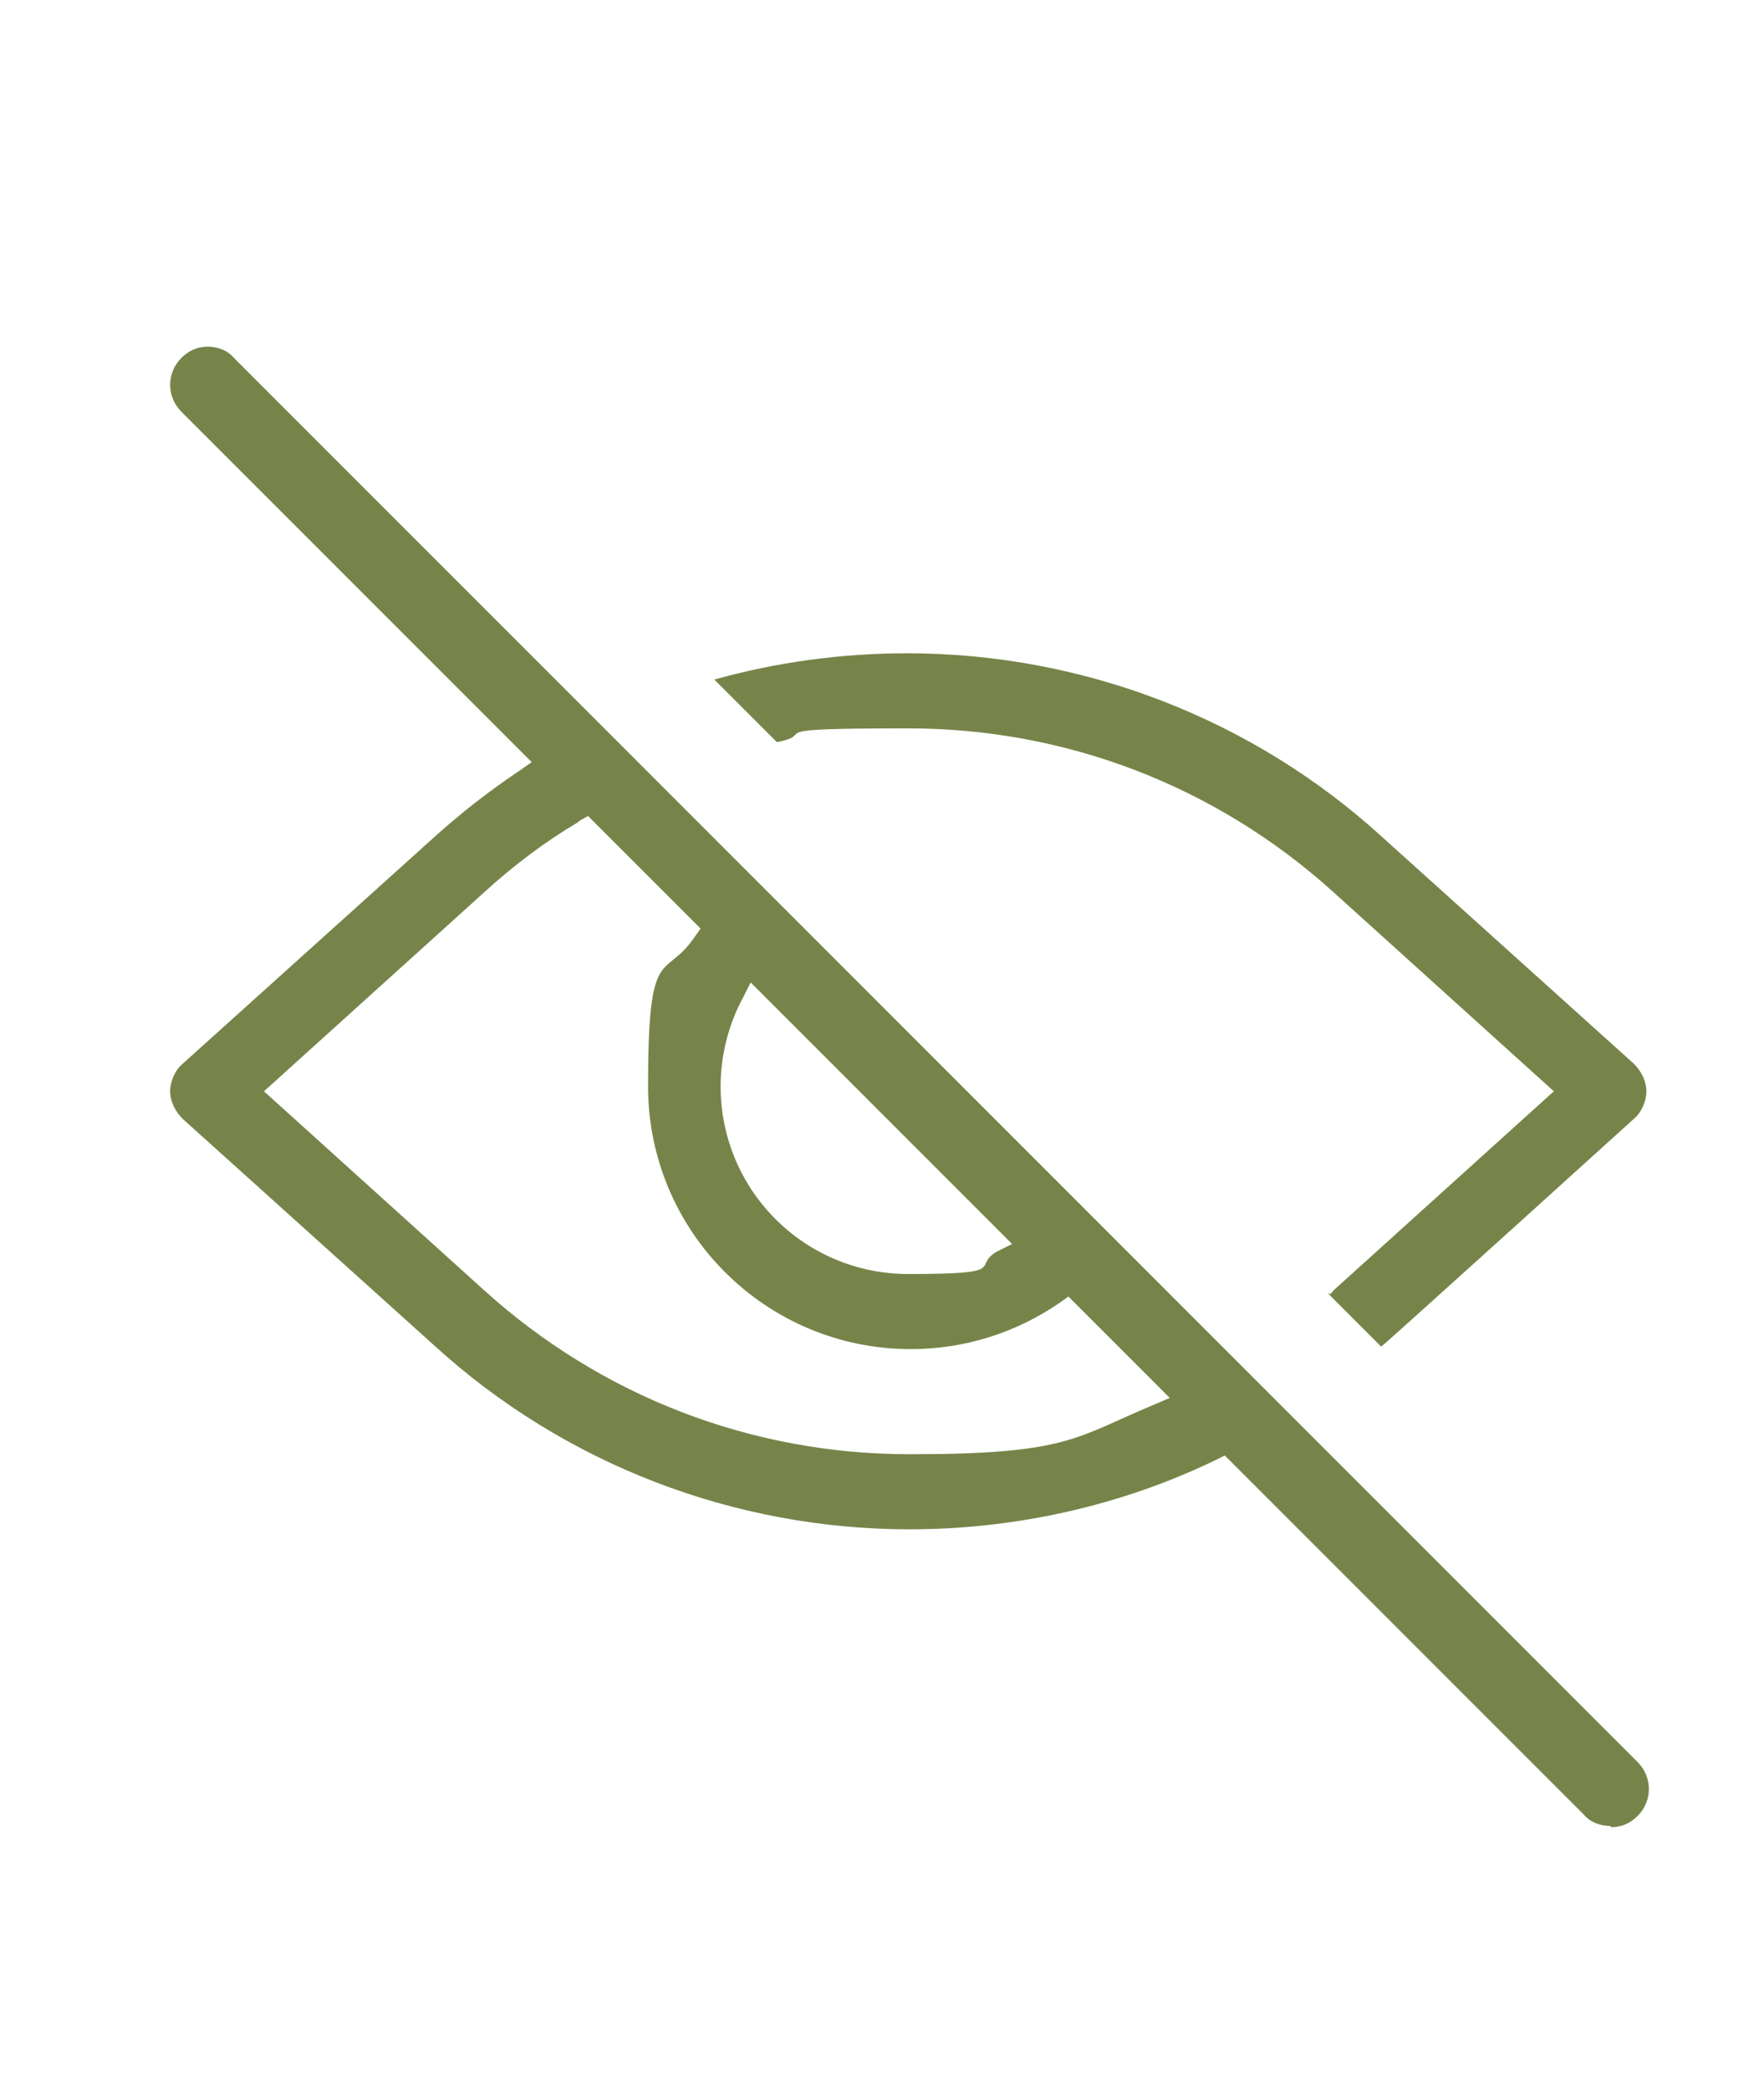
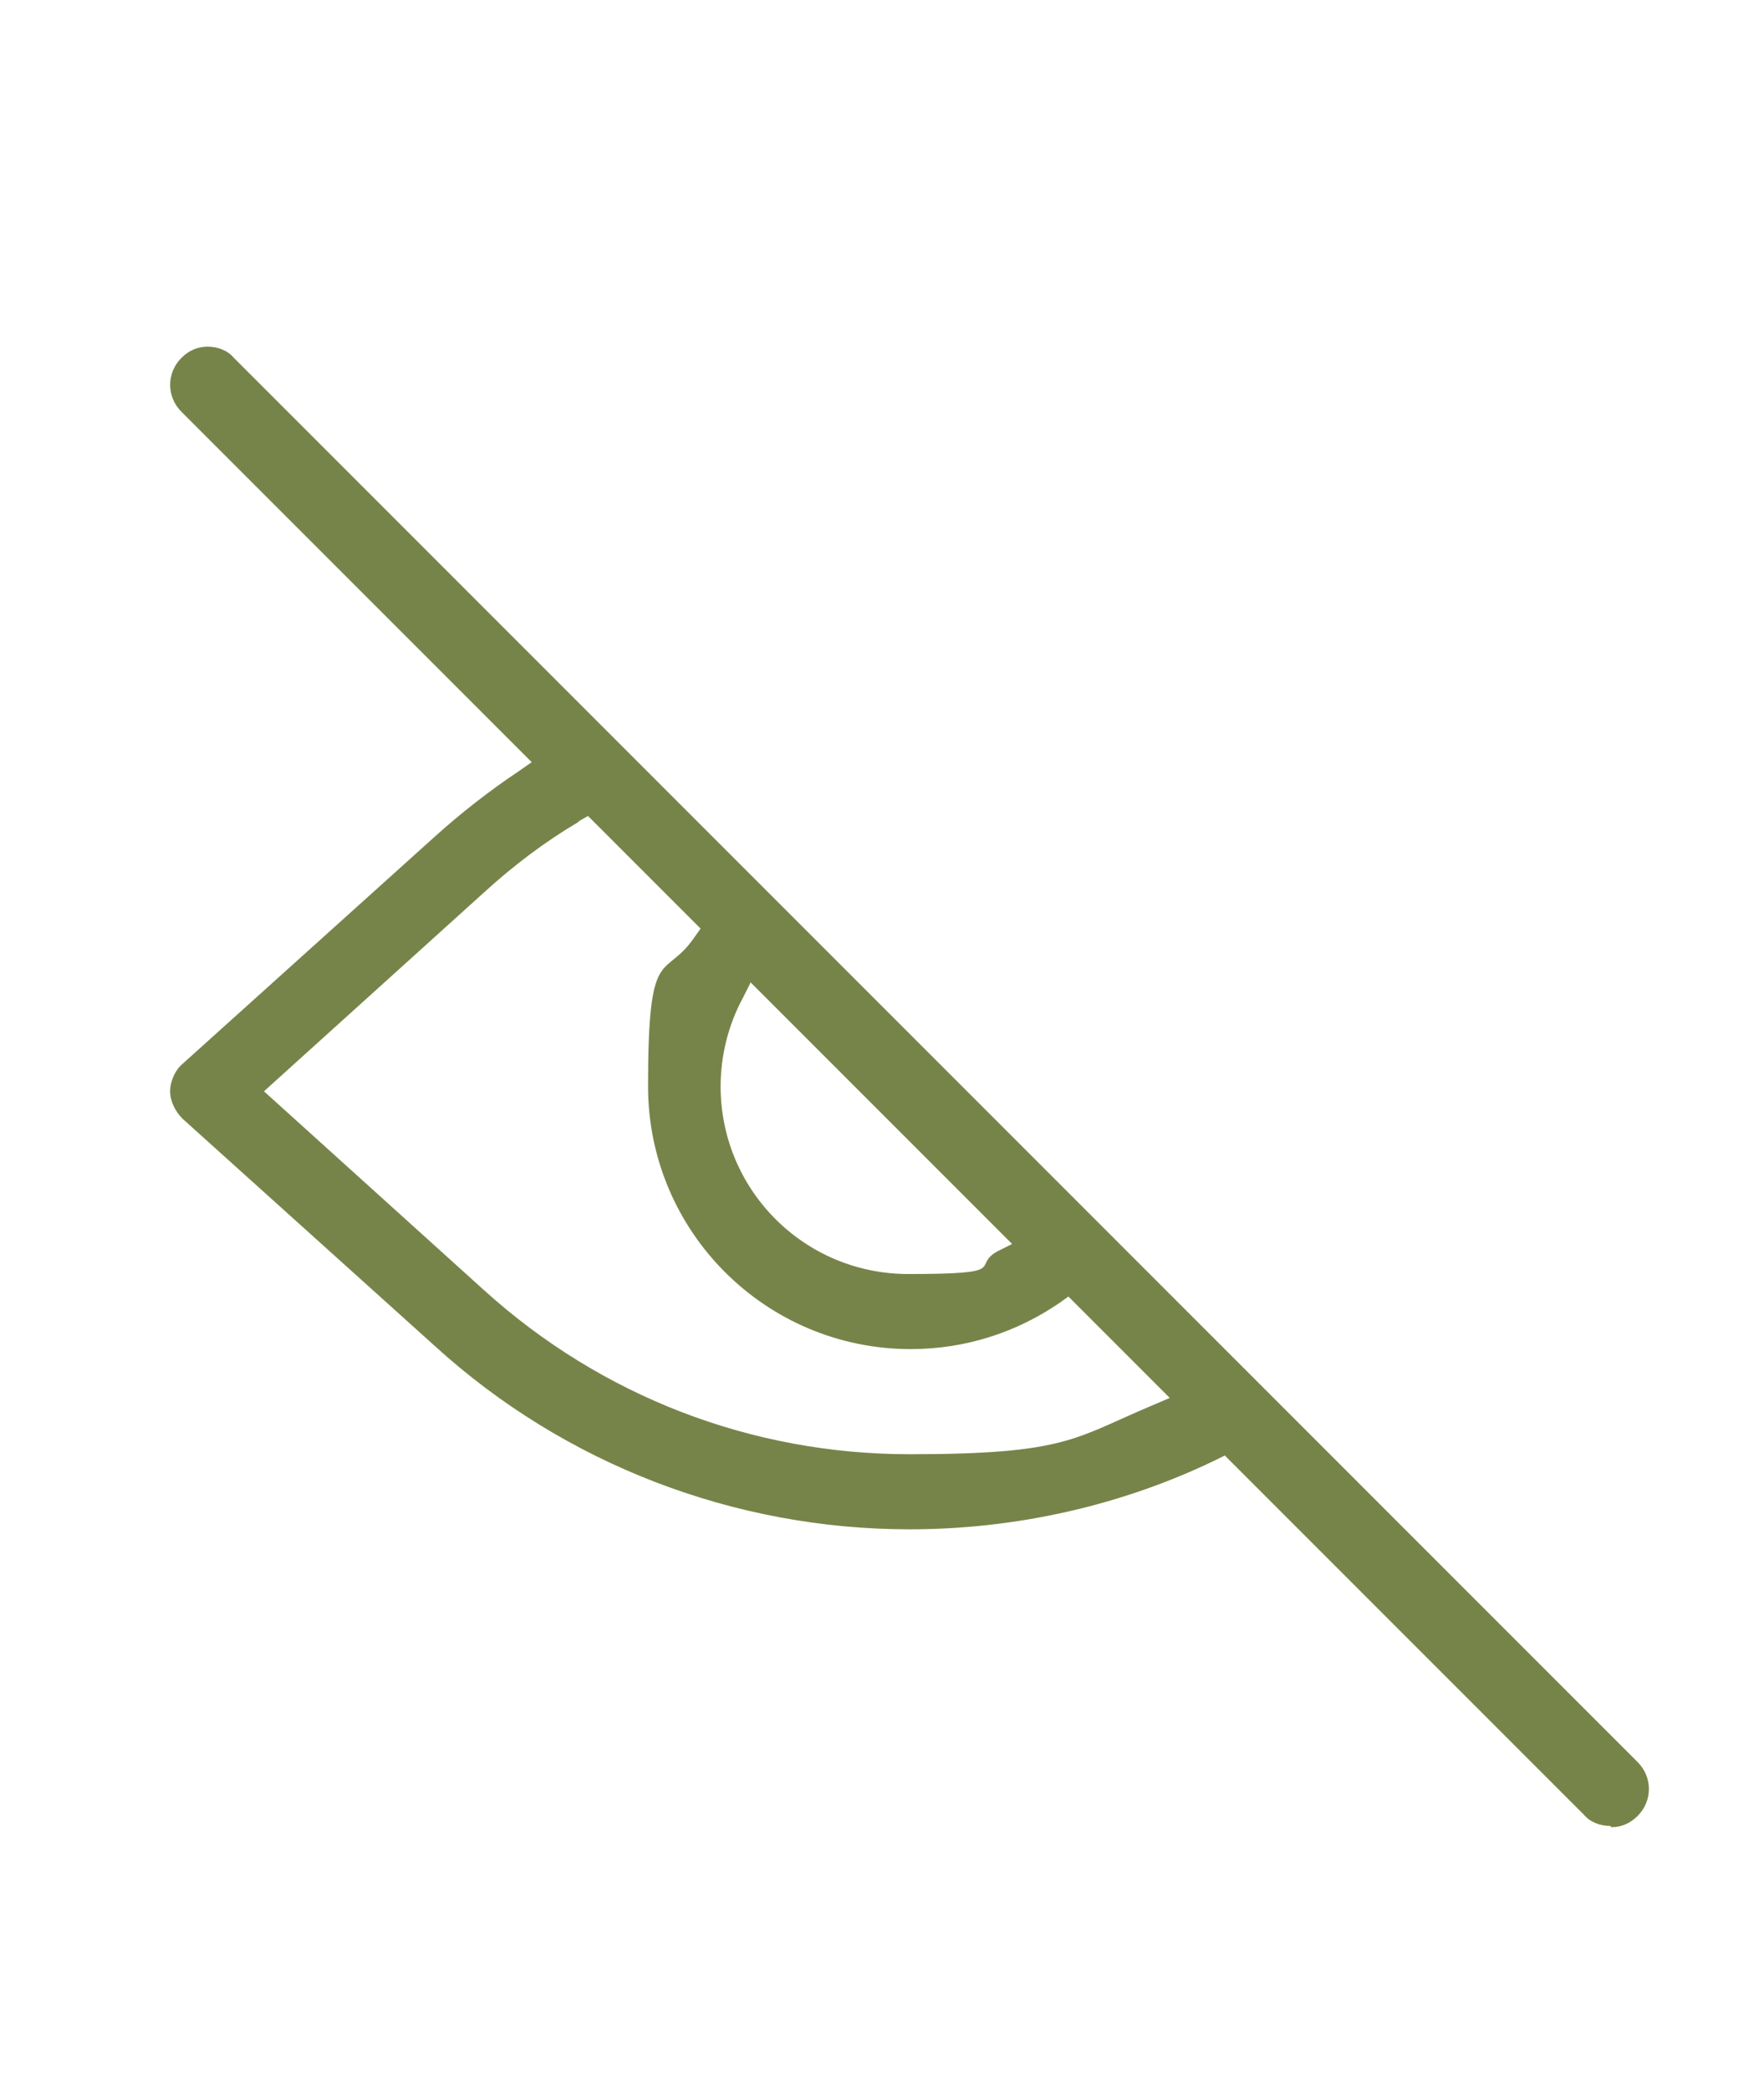
<svg xmlns="http://www.w3.org/2000/svg" id="Layer_1" viewBox="0 0 141 167">
  <defs>
    <style>      .st0 {        fill: #778449;      }    </style>
  </defs>
  <path class="st0" d="M128.7,145.9c-.8,0-1.6-.3-2.1-.9l-28.7-28.7-.6.3c-7.6,3.7-16.1,5.6-24.6,5.6-14,0-27.6-5.2-38-14.7l-20.1-18.1c-.6-.6-1-1.4-1-2.2s.4-1.7,1-2.2l20.1-18.1c2.1-1.9,4.4-3.7,6.8-5.3l1-.7-28-28c-1.2-1.2-1.2-3.1,0-4.3.6-.6,1.3-.9,2.1-.9s1.6.3,2.1.9l112.2,112.2c1.2,1.2,1.2,3.1,0,4.3-.6.6-1.3.9-2.1.9ZM46.2,65.7c-2.7,1.6-5.2,3.5-7.5,5.6l-17.6,15.9,17.6,15.9c9.4,8.5,21.4,13.1,34,13.1s13.2-1.3,19.4-3.9l1.4-.6-8.1-8.1-.7.5c-3.5,2.4-7.6,3.7-11.9,3.7-11.6,0-21-9.4-21-21s1.3-8.4,3.7-11.9l.5-.7-9-9-.7.4ZM59.4,79.7c-1.2,2.2-1.8,4.7-1.8,7.1,0,8.3,6.7,15,15,15s5-.6,7.1-1.8l1.2-.6-20.9-20.9-.6,1.2Z" />
-   <path class="st0" d="M106.3,103.4c.1,0,.2-.2.3-.3l17.6-15.9-17.6-15.9c-9.4-8.5-21.4-13.1-34-13.1s-7,.4-10.5,1.1l-5-5c5-1.4,10.2-2.1,15.4-2.1,14,0,27.6,5.2,38,14.7l20.1,18.1c.6.6,1,1.4,1,2.2s-.4,1.7-1,2.2c0,0-20.1,18.2-20.2,18.2l-4.3-4.3Z" />
</svg>